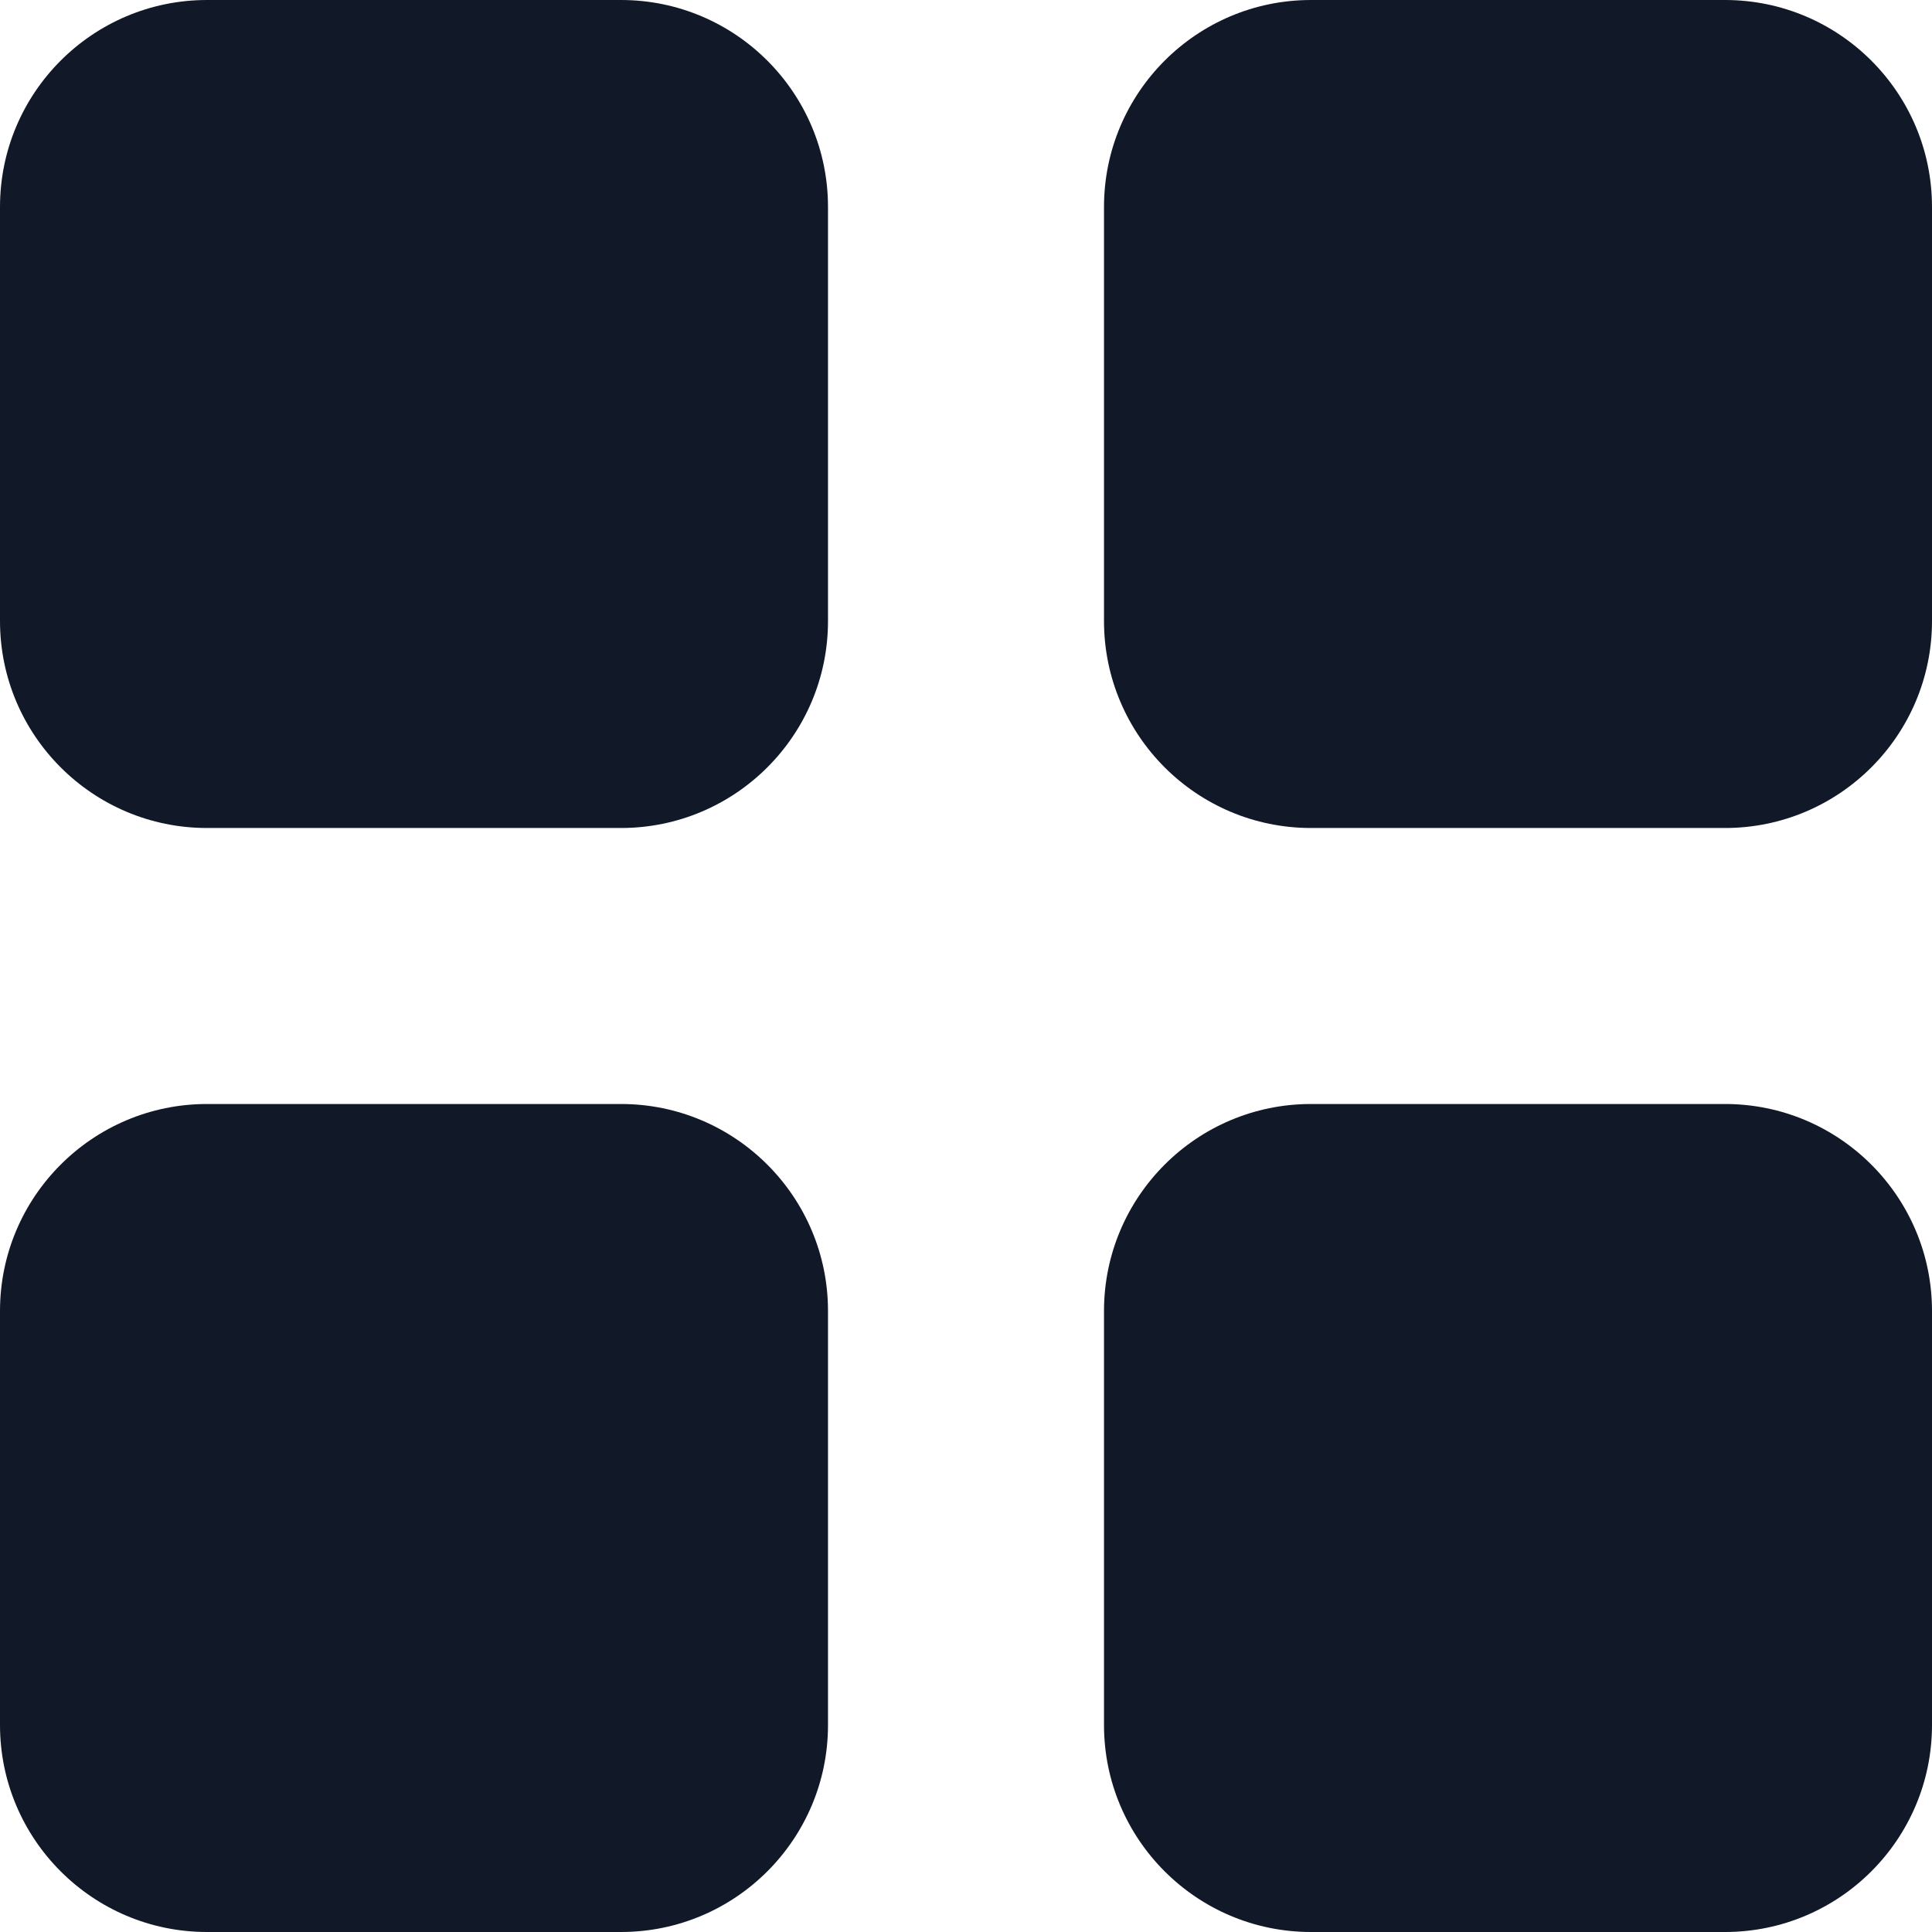
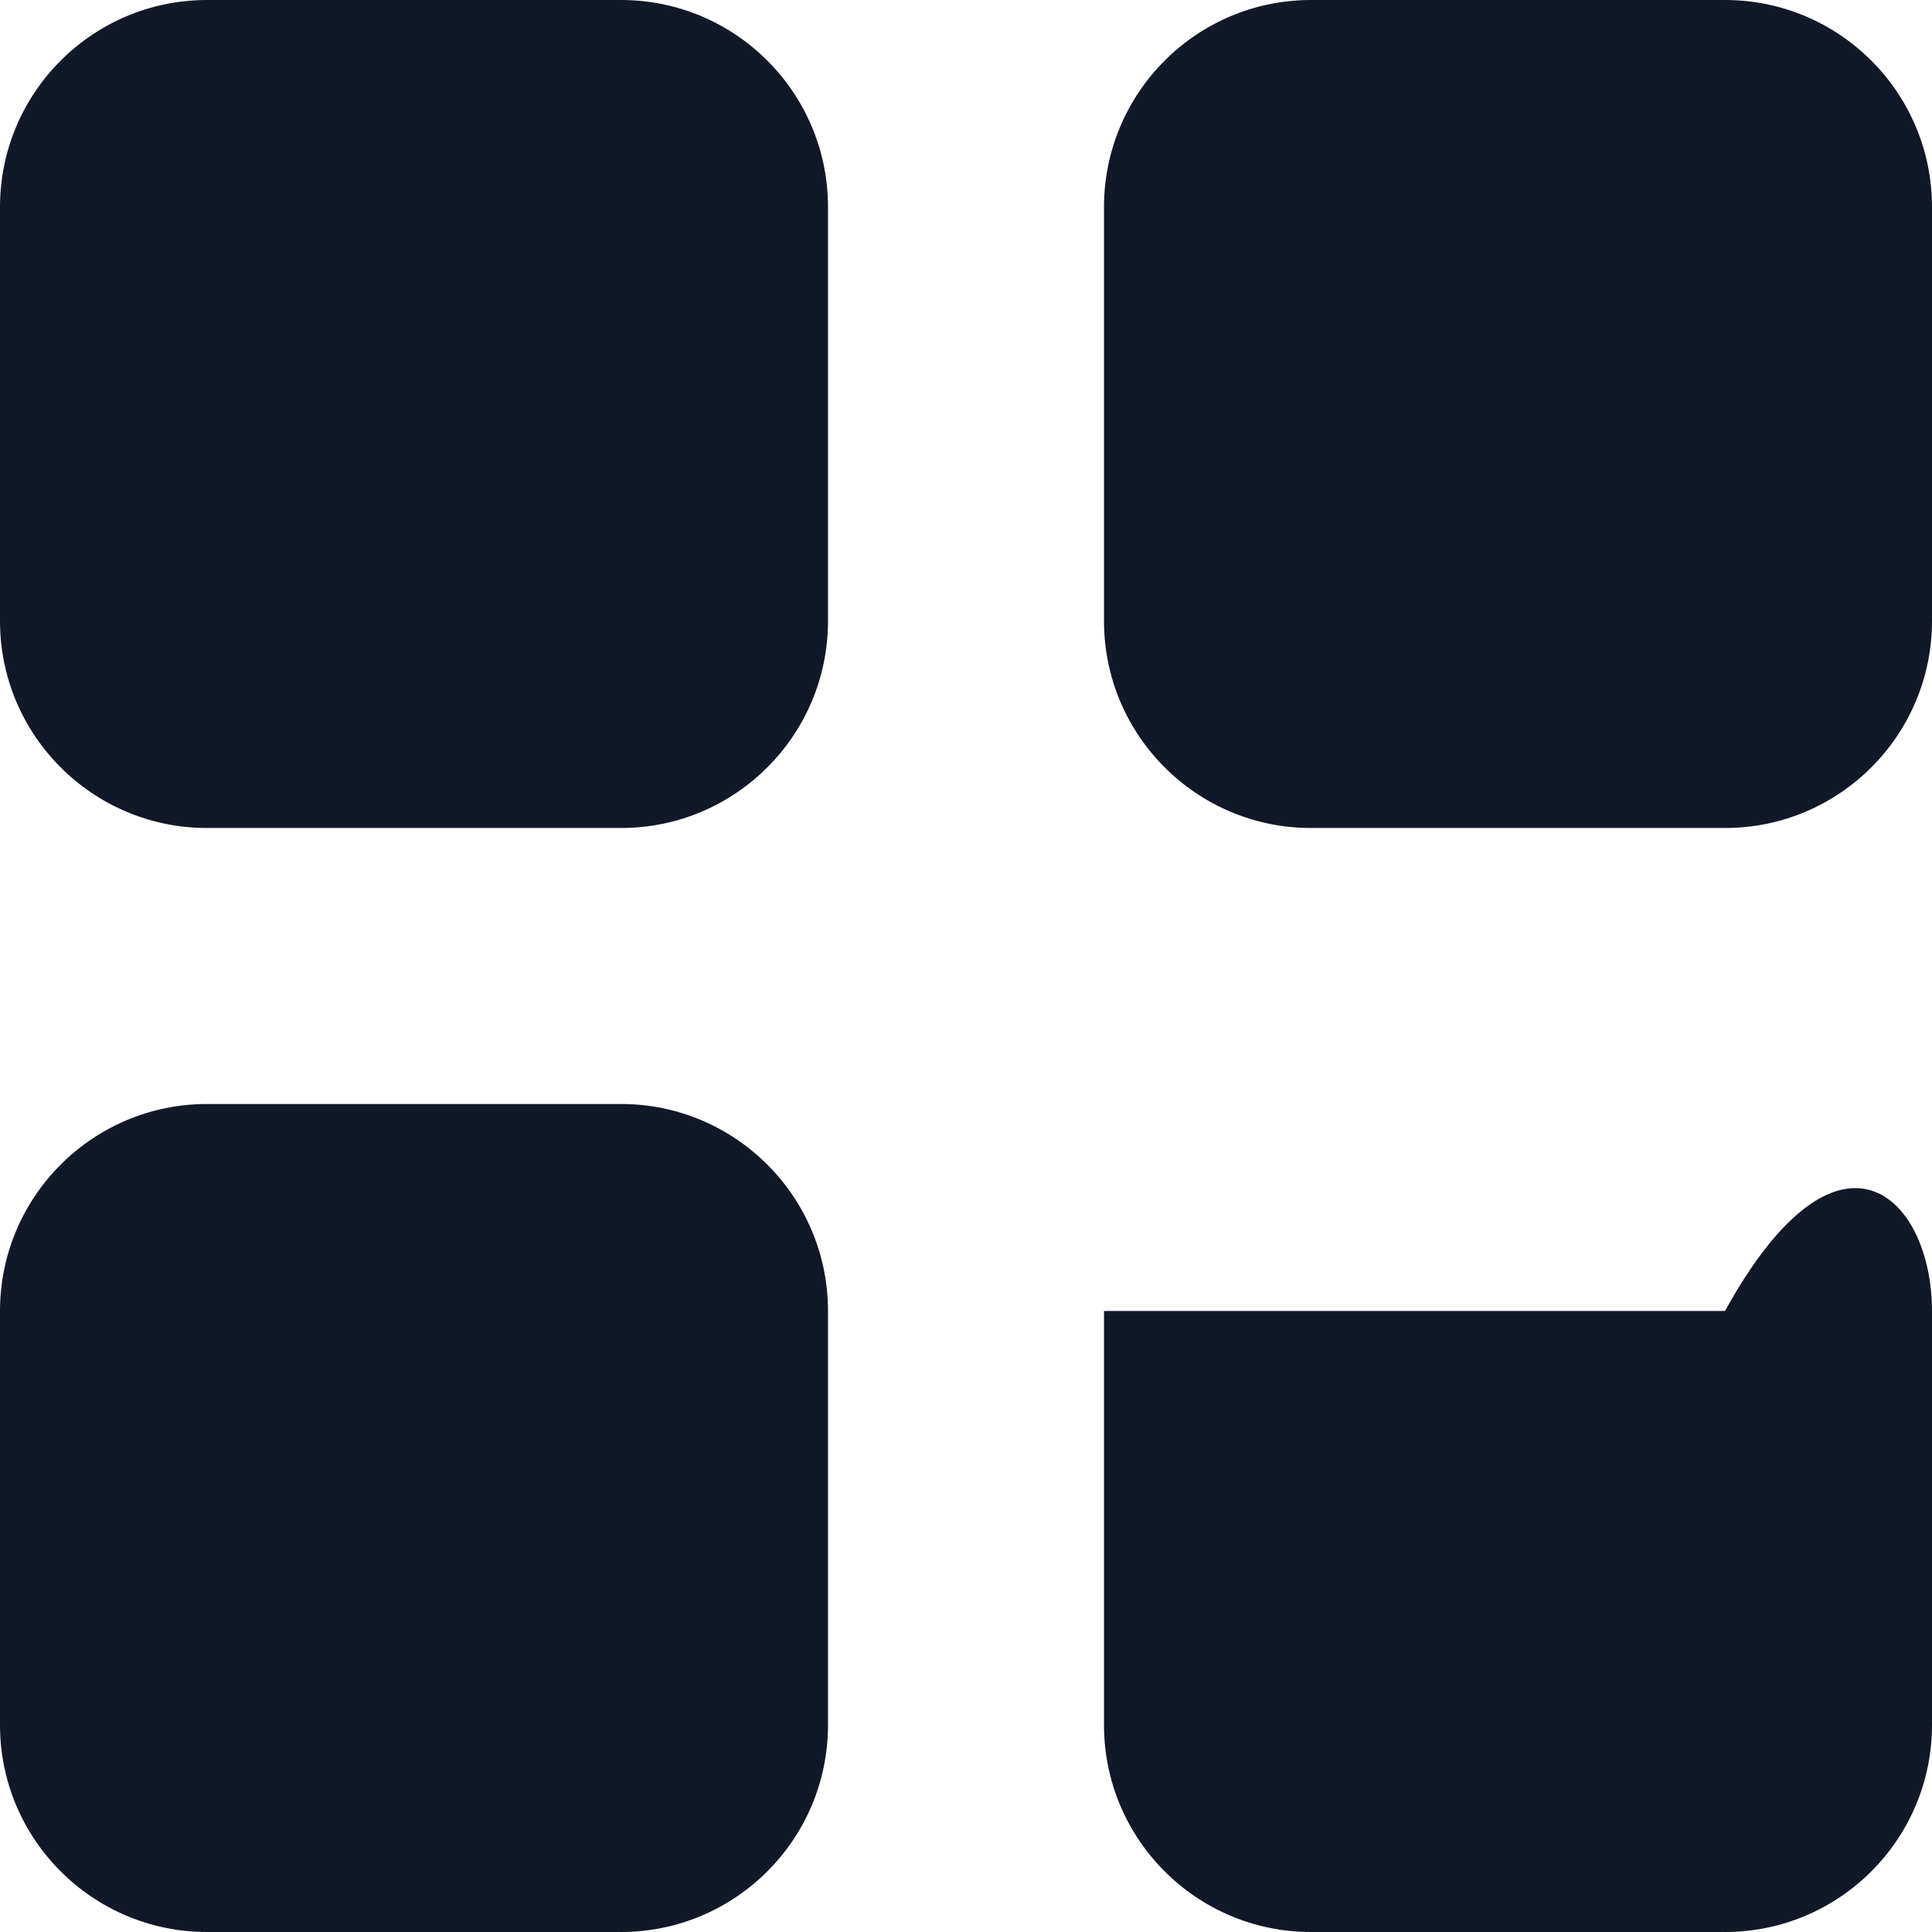
<svg xmlns="http://www.w3.org/2000/svg" width="14" height="14" viewBox="0 0 14 14" fill="none">
-   <path d="M0 1.5C0 0.672 0.672 0 1.5 0L4.5 0C5.328 0 6 0.672 6 1.5V4.5C6 5.328 5.328 6 4.5 6H1.5C0.672 6 0 5.328 0 4.5L0 1.5ZM8 1.5C8 0.672 8.672 0 9.5 0L12.5 0C13.328 0 14 0.672 14 1.5V4.5C14 5.328 13.328 6 12.5 6H9.5C8.672 6 8 5.328 8 4.5V1.5ZM0 9.5C0 8.672 0.672 8 1.5 8H4.5C5.328 8 6 8.672 6 9.5V12.5C6 13.328 5.328 14 4.5 14H1.5C0.672 14 0 13.328 0 12.5L0 9.5ZM8 9.5C8 8.672 8.672 8 9.5 8H12.5C13.328 8 14 8.672 14 9.5V12.5C14 13.328 13.328 14 12.5 14H9.5C8.672 14 8 13.328 8 12.5V9.5Z" fill="#111827" />
+   <path d="M0 1.5C0 0.672 0.672 0 1.5 0L4.5 0C5.328 0 6 0.672 6 1.5V4.5C6 5.328 5.328 6 4.5 6H1.5C0.672 6 0 5.328 0 4.5L0 1.5ZM8 1.5C8 0.672 8.672 0 9.5 0L12.5 0C13.328 0 14 0.672 14 1.5V4.5C14 5.328 13.328 6 12.5 6H9.5C8.672 6 8 5.328 8 4.5V1.5ZM0 9.5C0 8.672 0.672 8 1.5 8H4.5C5.328 8 6 8.672 6 9.5V12.5C6 13.328 5.328 14 4.5 14H1.5C0.672 14 0 13.328 0 12.5L0 9.5ZM8 9.5H12.5C13.328 8 14 8.672 14 9.5V12.5C14 13.328 13.328 14 12.5 14H9.5C8.672 14 8 13.328 8 12.5V9.5Z" fill="#111827" />
</svg>